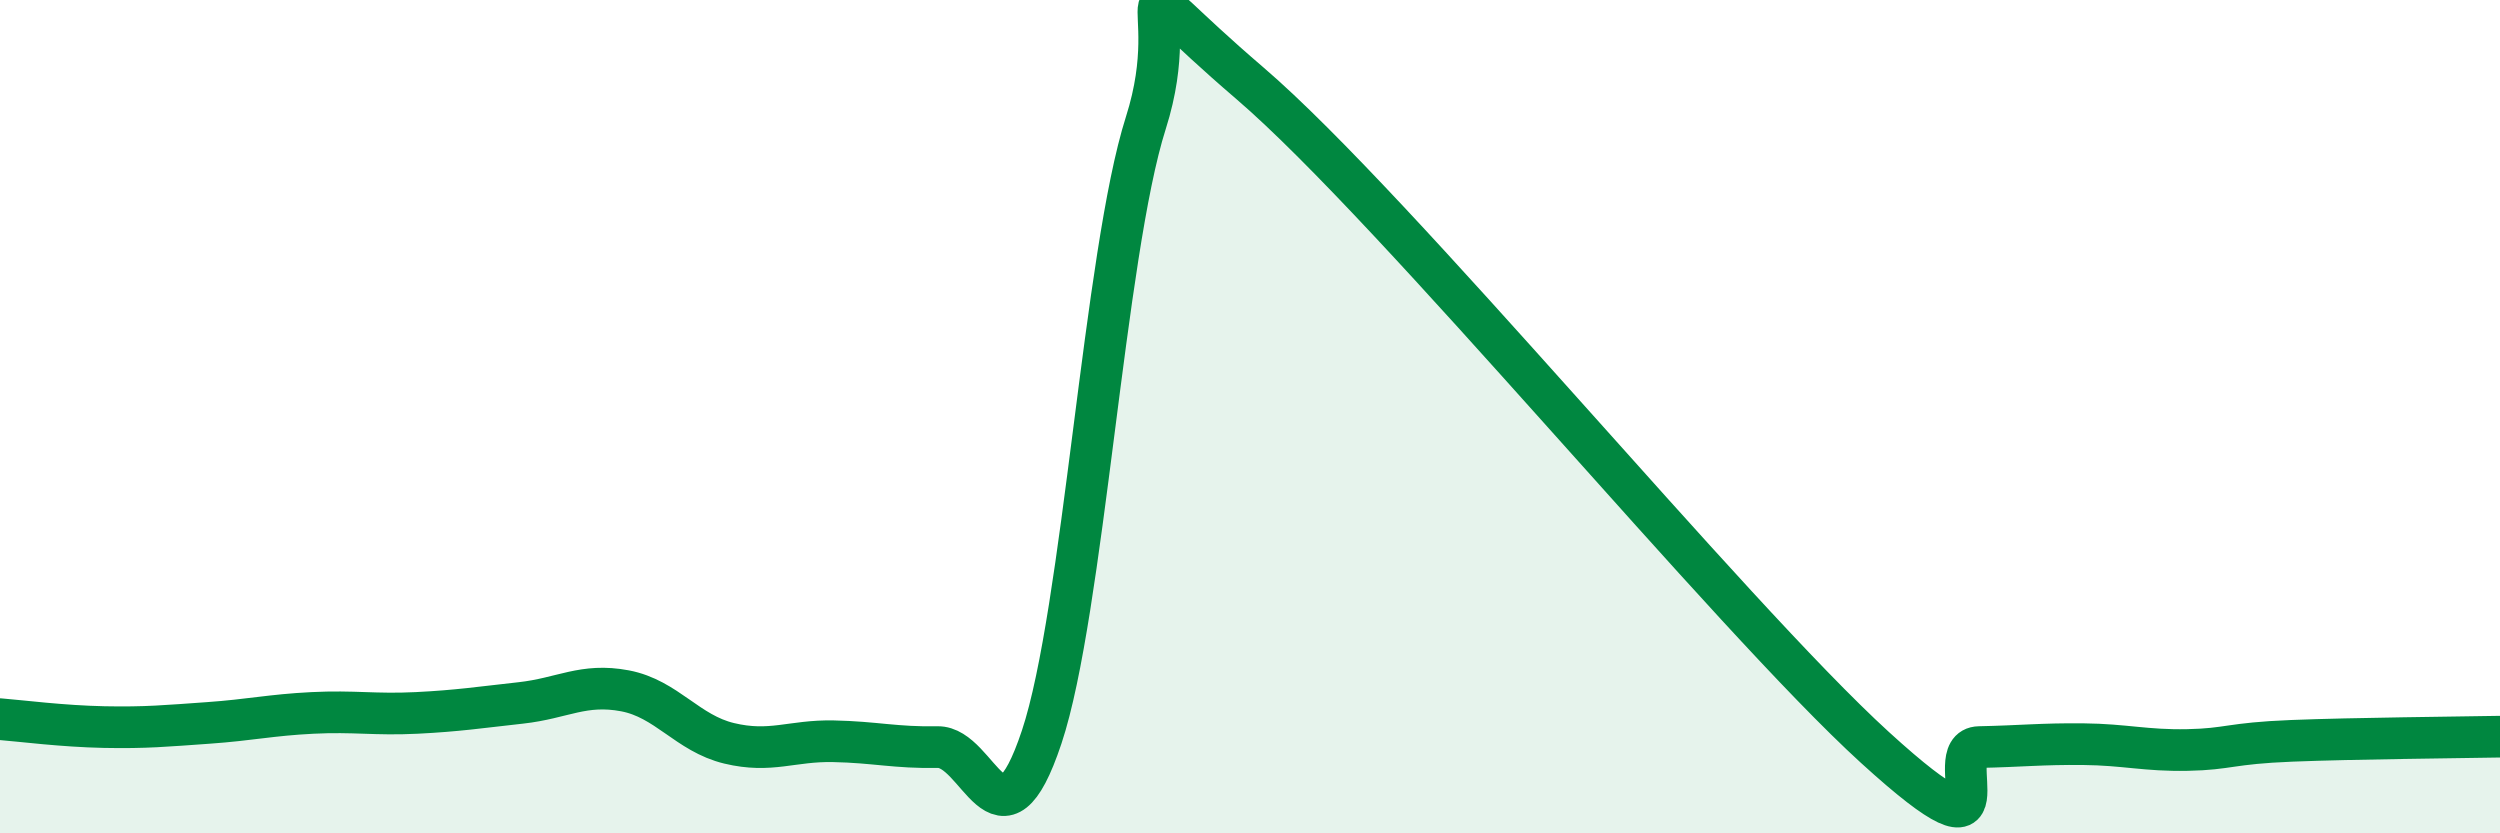
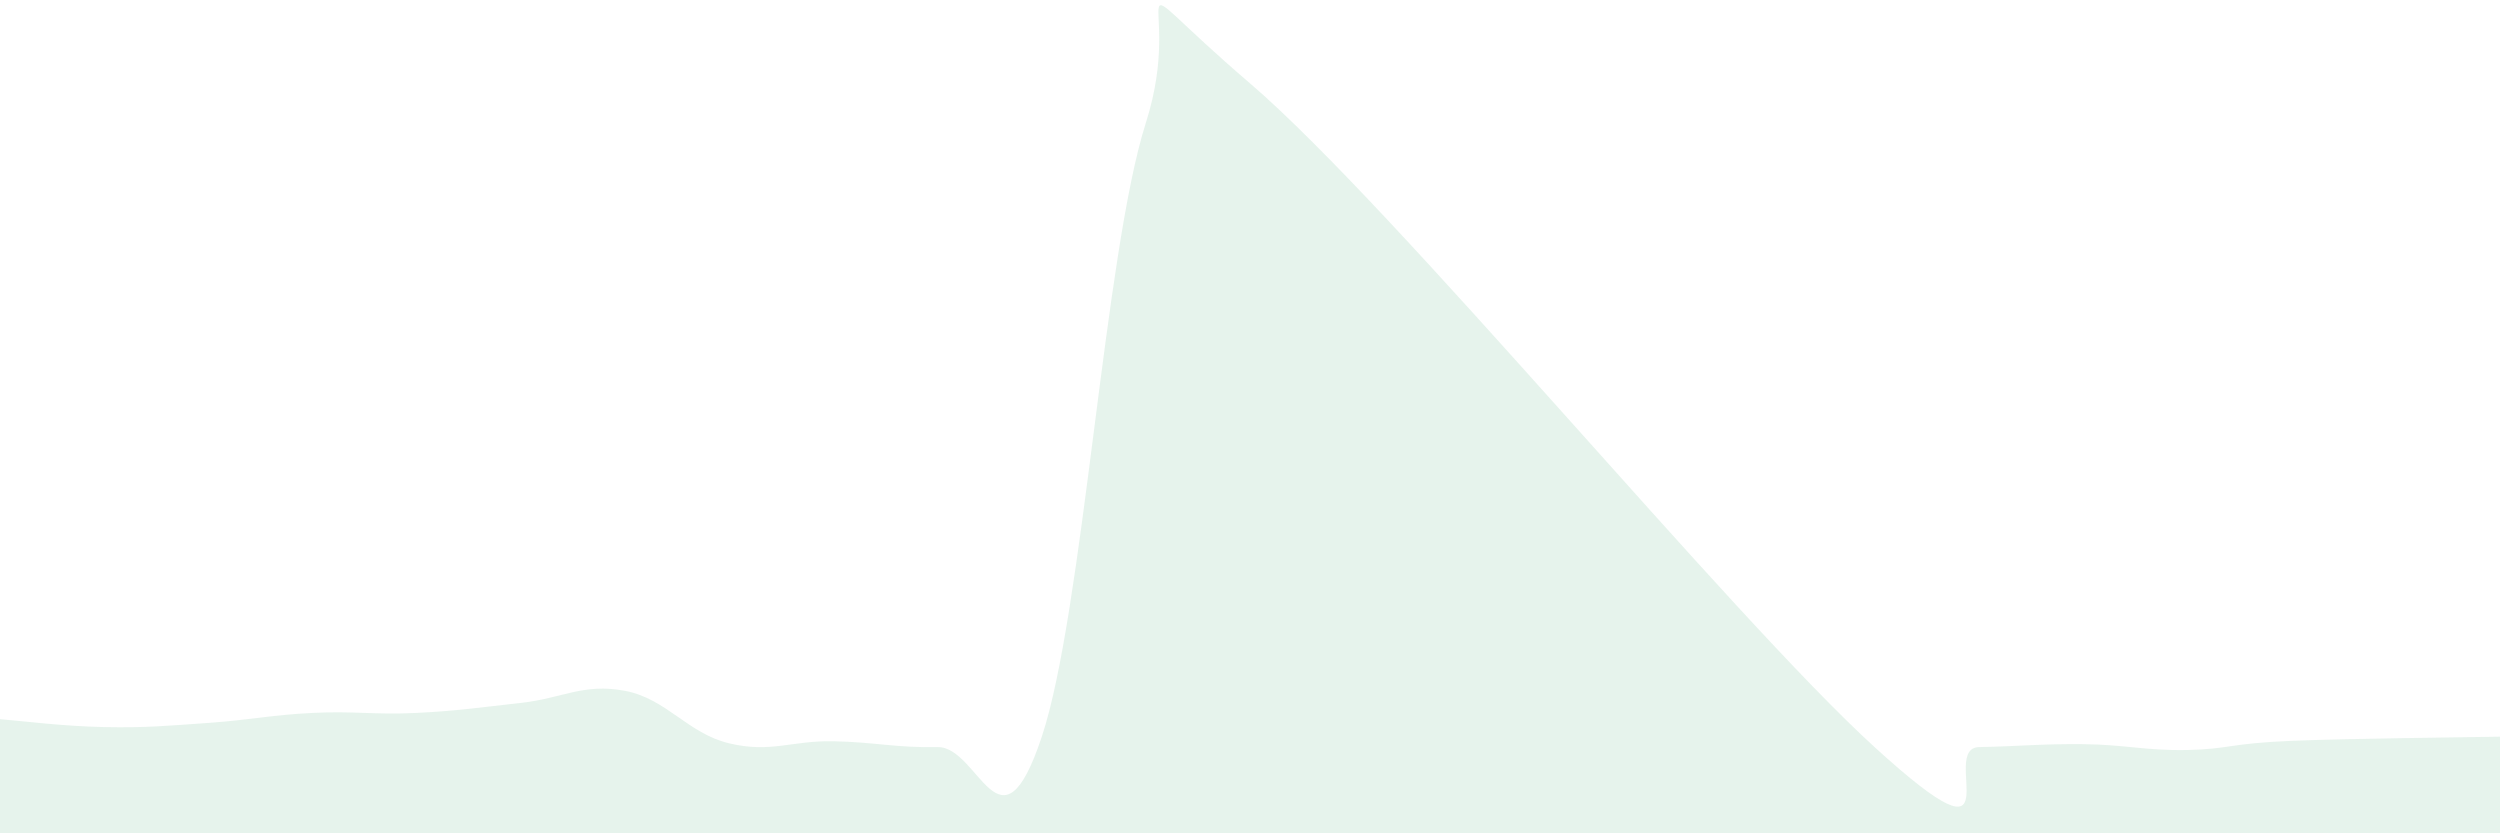
<svg xmlns="http://www.w3.org/2000/svg" width="60" height="20" viewBox="0 0 60 20">
  <path d="M 0,17.26 C 0.5,17.3 1.5,17.43 2.5,17.45 C 3.5,17.47 4,17.42 5,17.35 C 6,17.28 6.5,17.16 7.5,17.11 C 8.5,17.06 9,17.16 10,17.11 C 11,17.06 11.5,16.98 12.5,16.87 C 13.5,16.76 14,16.39 15,16.58 C 16,16.77 16.5,17.6 17.5,17.84 C 18.5,18.08 19,17.77 20,17.79 C 21,17.81 21.5,17.95 22.5,17.93 C 23.5,17.91 24,20.69 25,17.69 C 26,14.69 26.5,6.09 27.5,2.95 C 28.5,-0.19 26.5,-1 30,2 C 33.5,5 41.5,14.75 45,17.94 C 48.5,21.13 46.5,17.95 47.5,17.93 C 48.5,17.91 49,17.85 50,17.86 C 51,17.87 51.5,18.02 52.5,18 C 53.5,17.98 53.5,17.84 55,17.78 C 56.5,17.72 59,17.7 60,17.68L60 20L0 20Z" fill="#008740" opacity="0.1" stroke-linecap="round" stroke-linejoin="round" />
-   <path d="M 0,17.26 C 0.5,17.3 1.5,17.43 2.5,17.45 C 3.5,17.47 4,17.42 5,17.35 C 6,17.28 6.5,17.16 7.5,17.11 C 8.5,17.06 9,17.16 10,17.11 C 11,17.06 11.5,16.98 12.5,16.87 C 13.5,16.76 14,16.39 15,16.58 C 16,16.77 16.5,17.6 17.5,17.84 C 18.5,18.08 19,17.77 20,17.79 C 21,17.81 21.5,17.95 22.5,17.93 C 23.5,17.91 24,20.69 25,17.69 C 26,14.69 26.5,6.09 27.5,2.95 C 28.5,-0.19 26.5,-1 30,2 C 33.5,5 41.5,14.75 45,17.94 C 48.5,21.13 46.5,17.95 47.5,17.93 C 48.5,17.91 49,17.85 50,17.86 C 51,17.87 51.5,18.02 52.5,18 C 53.5,17.98 53.5,17.84 55,17.78 C 56.5,17.72 59,17.7 60,17.68" stroke="#008740" stroke-width="1" fill="none" stroke-linecap="round" stroke-linejoin="round" />
</svg>